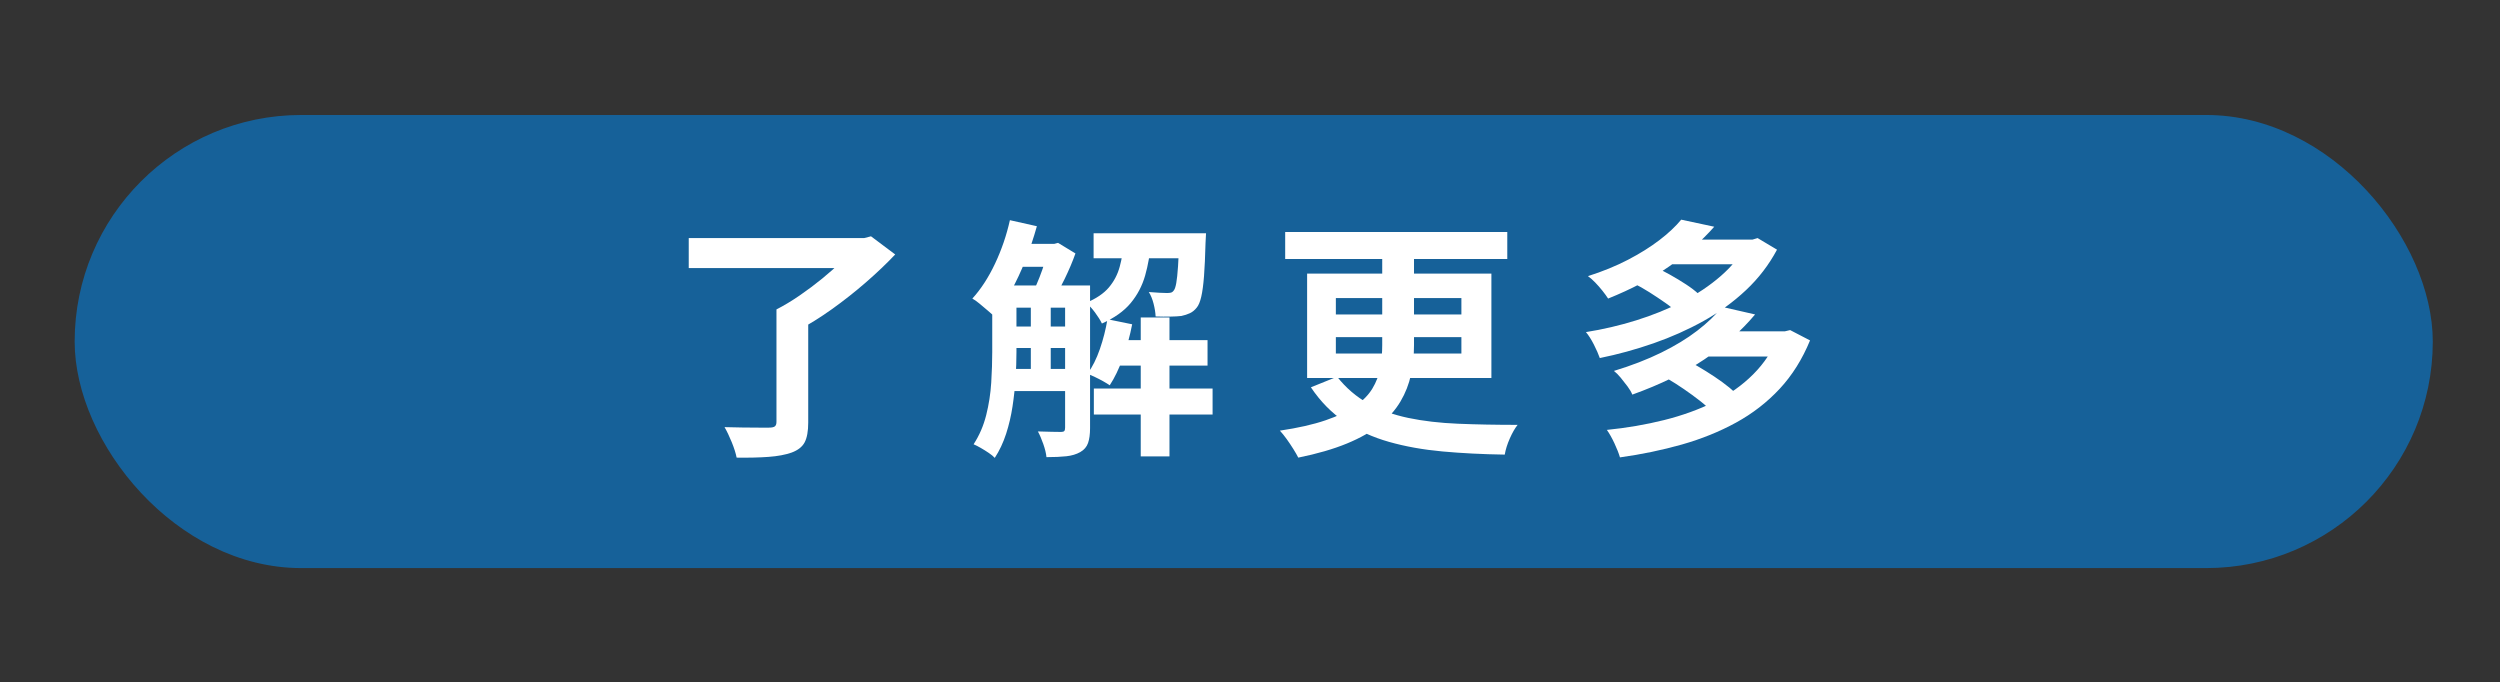
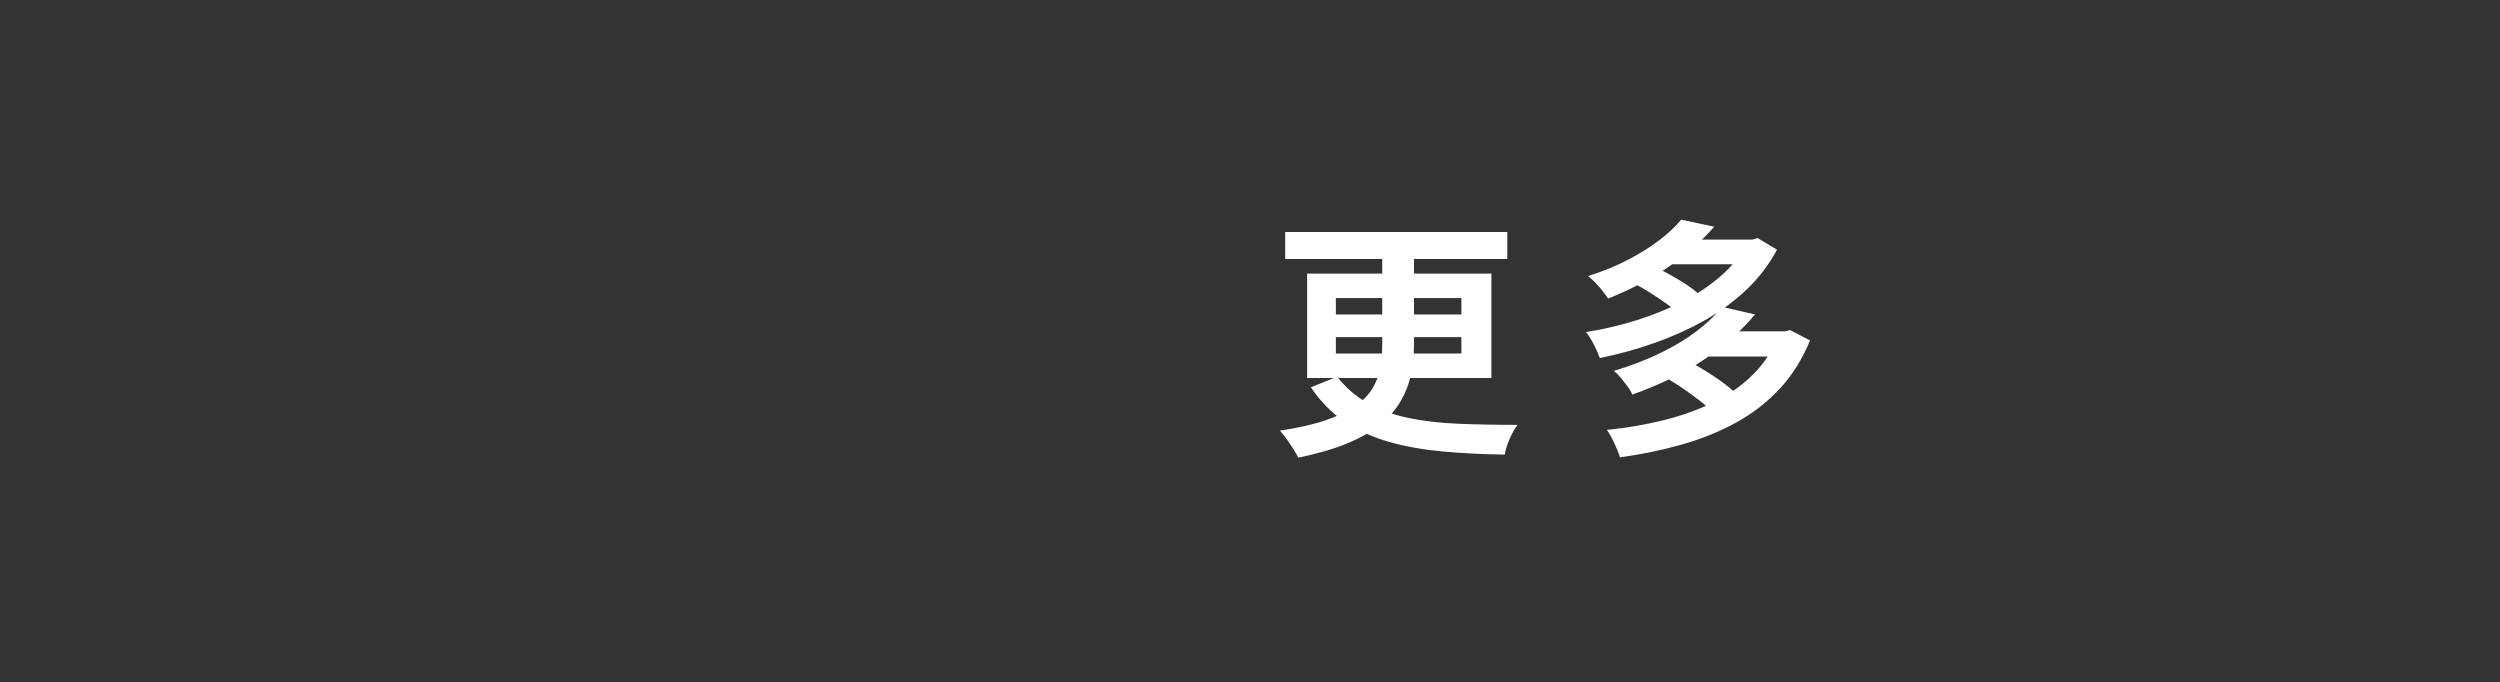
<svg xmlns="http://www.w3.org/2000/svg" version="1.1" viewBox="0 0 380 103.696">
  <rect x="0" y="0" width="380" height="103.696" fill="#333333" stroke="none" />
  <g id="_圖層_2" data-name="圖層_2" display="none">
    <rect x="-15.261" y="-24.652" width="417.913" height="154.957" fill="#f3c817" />
  </g>
  <g id="_圖層_1" data-name="圖層_1">
-     <rect x="11.348" y="17.478" width="358.435" height="68.87" rx="34.435" ry="34.435" fill="#166199" />
    <g>
-       <path d="M104.688,36.187h26.746v4.56h-26.746v-4.56ZM118.022,47.03h4.828v17.205c0,1.303-.179,2.299-.536,2.988-.358.689-1.022,1.213-1.993,1.571-.945.332-2.107.549-3.486.651-1.38.102-3.002.14-4.867.115-.128-.665-.377-1.45-.747-2.356-.37-.907-.734-1.667-1.092-2.28.92.025,1.839.045,2.759.058s1.743.019,2.472.019h1.514c.434,0,.734-.063.9-.191.166-.127.249-.357.249-.689v-17.09ZM130.093,36.187h1.265l1.034-.269,3.679,2.759c-1.303,1.38-2.785,2.791-4.445,4.234s-3.385,2.804-5.173,4.081-3.576,2.389-5.364,3.333c-.229-.331-.53-.702-.9-1.111-.371-.408-.747-.811-1.131-1.207-.383-.396-.728-.721-1.034-.977,1.149-.588,2.318-1.29,3.506-2.107,1.188-.817,2.331-1.673,3.43-2.567,1.098-.894,2.088-1.775,2.97-2.644.881-.868,1.603-1.661,2.165-2.376v-1.149Z" fill="#fff" />
-       <path d="M153.505,33.466l4.1.919c-.485,1.738-1.06,3.449-1.724,5.135-.665,1.687-1.399,3.258-2.204,4.714s-1.666,2.733-2.586,3.831c-.229-.229-.55-.517-.958-.862-.409-.345-.817-.689-1.227-1.034-.408-.345-.779-.606-1.11-.785,1.303-1.431,2.452-3.2,3.448-5.308s1.749-4.311,2.261-6.609ZM150.822,43.39h3.679v10.154c0,1.227-.045,2.542-.134,3.947-.09,1.405-.243,2.829-.46,4.272-.218,1.443-.543,2.835-.978,4.177-.435,1.341-1.009,2.561-1.724,3.659-.205-.23-.505-.479-.9-.747-.396-.269-.805-.524-1.227-.767-.422-.243-.785-.428-1.092-.556.868-1.328,1.507-2.803,1.916-4.426.408-1.622.663-3.27.766-4.943.103-1.673.153-3.225.153-4.655v-10.116ZM152.509,43.39h10.652v3.372h-10.652v-3.372ZM152.509,49.636h10.652v3.257h-10.652v-3.257ZM152.509,56.073h10.652v3.372h-10.652v-3.372ZM154.425,37.067h6.054v3.487h-6.054v-3.487ZM156.686,45.152h3.026v12.186h-3.026v-12.186ZM159.367,37.067h.882l.574-.153,2.645,1.609c-.435,1.227-.984,2.523-1.648,3.89s-1.29,2.535-1.877,3.506c-.384-.281-.85-.587-1.398-.92-.55-.331-1.029-.6-1.438-.805.307-.612.606-1.296.9-2.05.294-.753.562-1.52.805-2.299s.428-1.462.556-2.05v-.729ZM161.896,43.39h3.793v21.688c0,.92-.102,1.673-.306,2.261-.205.587-.601,1.047-1.188,1.379s-1.29.543-2.107.633c-.817.089-1.826.134-3.027.134-.051-.562-.21-1.226-.479-1.992s-.543-1.405-.824-1.916c.767.025,1.481.045,2.146.058.664.013,1.123.019,1.379.019.23,0,.39-.044.479-.134.089-.089.134-.262.134-.518v-21.611ZM170.863,36.723h4.1c-.153,1.865-.454,3.583-.9,5.153-.447,1.571-1.182,2.97-2.203,4.196-1.022,1.227-2.479,2.261-4.368,3.104-.23-.484-.582-1.047-1.054-1.686-.474-.639-.927-1.124-1.36-1.456,1.532-.639,2.688-1.418,3.468-2.338.778-.919,1.328-1.967,1.647-3.142s.542-2.452.671-3.832ZM168.334,48.524l3.755.767c-.332,1.737-.799,3.436-1.398,5.097-.601,1.66-1.271,3.053-2.012,4.176-.256-.178-.588-.383-.996-.612-.409-.23-.831-.447-1.265-.651-.435-.204-.805-.37-1.111-.499.741-1.021,1.366-2.272,1.878-3.755.511-1.481.894-2.988,1.149-4.521ZM166.227,35.458h14.254v3.794h-14.254v-3.794ZM166.265,59.062h18.048v3.946h-18.048v-3.946ZM169.139,51.705h14.407v3.87h-14.407v-3.87ZM173.392,48.257h4.368v21.112h-4.368v-21.112ZM179.255,35.458h4.062c-.026.741-.052,1.239-.077,1.494-.051,2.019-.128,3.692-.229,5.021-.103,1.328-.243,2.375-.422,3.142s-.408,1.316-.689,1.647c-.307.384-.651.665-1.034.843-.384.18-.818.32-1.303.422-.436.052-.997.083-1.687.096-.689.014-1.431.007-2.223-.019-.025-.588-.128-1.232-.307-1.936-.179-.702-.421-1.296-.728-1.781.613.051,1.162.089,1.647.114.485.026.855.038,1.111.038.229,0,.428-.019.594-.057.166-.039.312-.147.44-.326.153-.179.281-.556.384-1.13.102-.575.191-1.424.268-2.549.077-1.124.141-2.605.192-4.444v-.575Z" fill="#fff" />
      <path d="M210.101,36.991h4.828v15.48c0,1.559-.153,3.053-.46,4.482-.307,1.432-.837,2.785-1.591,4.062-.753,1.277-1.788,2.452-3.104,3.524-1.315,1.073-2.995,2.031-5.039,2.874-2.044.844-4.509,1.559-7.395,2.146-.18-.358-.429-.792-.748-1.303-.319-.512-.657-1.016-1.015-1.514-.358-.498-.703-.926-1.035-1.284,2.759-.408,5.071-.932,6.936-1.571,1.864-.638,3.372-1.359,4.521-2.164s2.018-1.692,2.605-2.663.983-2.012,1.188-3.123c.204-1.111.307-2.28.307-3.507v-15.441ZM195.348,35.267h33.759v4.1h-33.759v-4.1ZM198.682,41.589h28.011v15.864h-28.011v-15.864ZM203.241,57.261c1.354,1.712,2.932,3.065,4.732,4.062,1.801.996,3.832,1.73,6.093,2.203s4.776.766,7.549.881c2.771.115,5.792.173,9.062.173-.408.511-.805,1.201-1.188,2.069s-.639,1.686-.767,2.452c-3.372-.052-6.527-.211-9.464-.479-2.938-.268-5.646-.754-8.124-1.456s-4.713-1.718-6.705-3.046c-1.993-1.328-3.717-3.078-5.174-5.25l3.985-1.609ZM203.05,45.306v2.491h19.082v-2.491h-19.082ZM203.05,51.245v2.49h19.082v-2.49h-19.082Z" fill="#fff" />
      <path d="M265.546,36.416h.844l.766-.229,2.951,1.763c-1.227,2.299-2.798,4.349-4.714,6.149-1.915,1.801-4.067,3.366-6.456,4.694s-4.924,2.459-7.606,3.391c-2.682.934-5.402,1.681-8.161,2.242-.205-.588-.505-1.271-.9-2.05-.396-.779-.799-1.411-1.207-1.897,2.579-.408,5.121-1.002,7.625-1.781,2.503-.779,4.854-1.73,7.051-2.854,2.196-1.124,4.138-2.421,5.824-3.89,1.686-1.469,3.014-3.098,3.984-4.886v-.651ZM255.545,33.389l5.021,1.073c-1.968,2.223-4.261,4.24-6.879,6.055-2.618,1.813-5.703,3.436-9.253,4.866-.23-.357-.518-.754-.862-1.188-.345-.434-.716-.855-1.111-1.265-.396-.408-.761-.728-1.093-.957,2.248-.715,4.279-1.546,6.093-2.491,1.813-.944,3.397-1.935,4.752-2.97,1.354-1.034,2.465-2.075,3.333-3.123ZM270.374,50.364h.92l.805-.192,3.027,1.571c-1.176,2.861-2.715,5.313-4.617,7.357-1.903,2.044-4.113,3.755-6.629,5.135-2.517,1.379-5.263,2.49-8.238,3.333-2.977.843-6.112,1.495-9.407,1.954-.18-.612-.46-1.328-.844-2.146-.383-.817-.766-1.494-1.149-2.031,3.04-.306,5.939-.805,8.698-1.494s5.288-1.603,7.587-2.739c2.3-1.137,4.285-2.542,5.959-4.215,1.673-1.673,2.97-3.634,3.889-5.882v-.651ZM261.753,46.647l5.02,1.149c-2.121,2.528-4.694,4.809-7.721,6.84-3.027,2.03-6.674,3.812-10.94,5.345-.153-.383-.396-.798-.728-1.245-.332-.446-.678-.888-1.035-1.322-.357-.434-.702-.778-1.034-1.034,2.683-.817,5.077-1.743,7.185-2.778,2.107-1.034,3.934-2.146,5.479-3.334,1.545-1.188,2.803-2.395,3.774-3.62ZM248.265,43.045l3.065-2.567c.792.358,1.622.78,2.491,1.265.868.485,1.691.983,2.472,1.494.778.512,1.411.997,1.896,1.456l-3.219,2.836c-.46-.46-1.073-.958-1.84-1.494-.766-.537-1.57-1.073-2.414-1.609-.843-.537-1.66-.996-2.452-1.38ZM253.399,36.416h13.182v3.755h-13.182v-3.755ZM253.477,57.567l3.333-2.605c.792.435,1.622.92,2.491,1.456.868.536,1.698,1.092,2.49,1.667s1.431,1.105,1.916,1.59l-3.563,2.836c-.435-.485-1.028-1.021-1.782-1.609-.753-.588-1.558-1.175-2.414-1.763-.855-.587-1.68-1.111-2.471-1.571ZM259.07,50.364h12.53v3.831h-12.53v-3.831Z" fill="#fff" />
    </g>
  </g>
</svg>